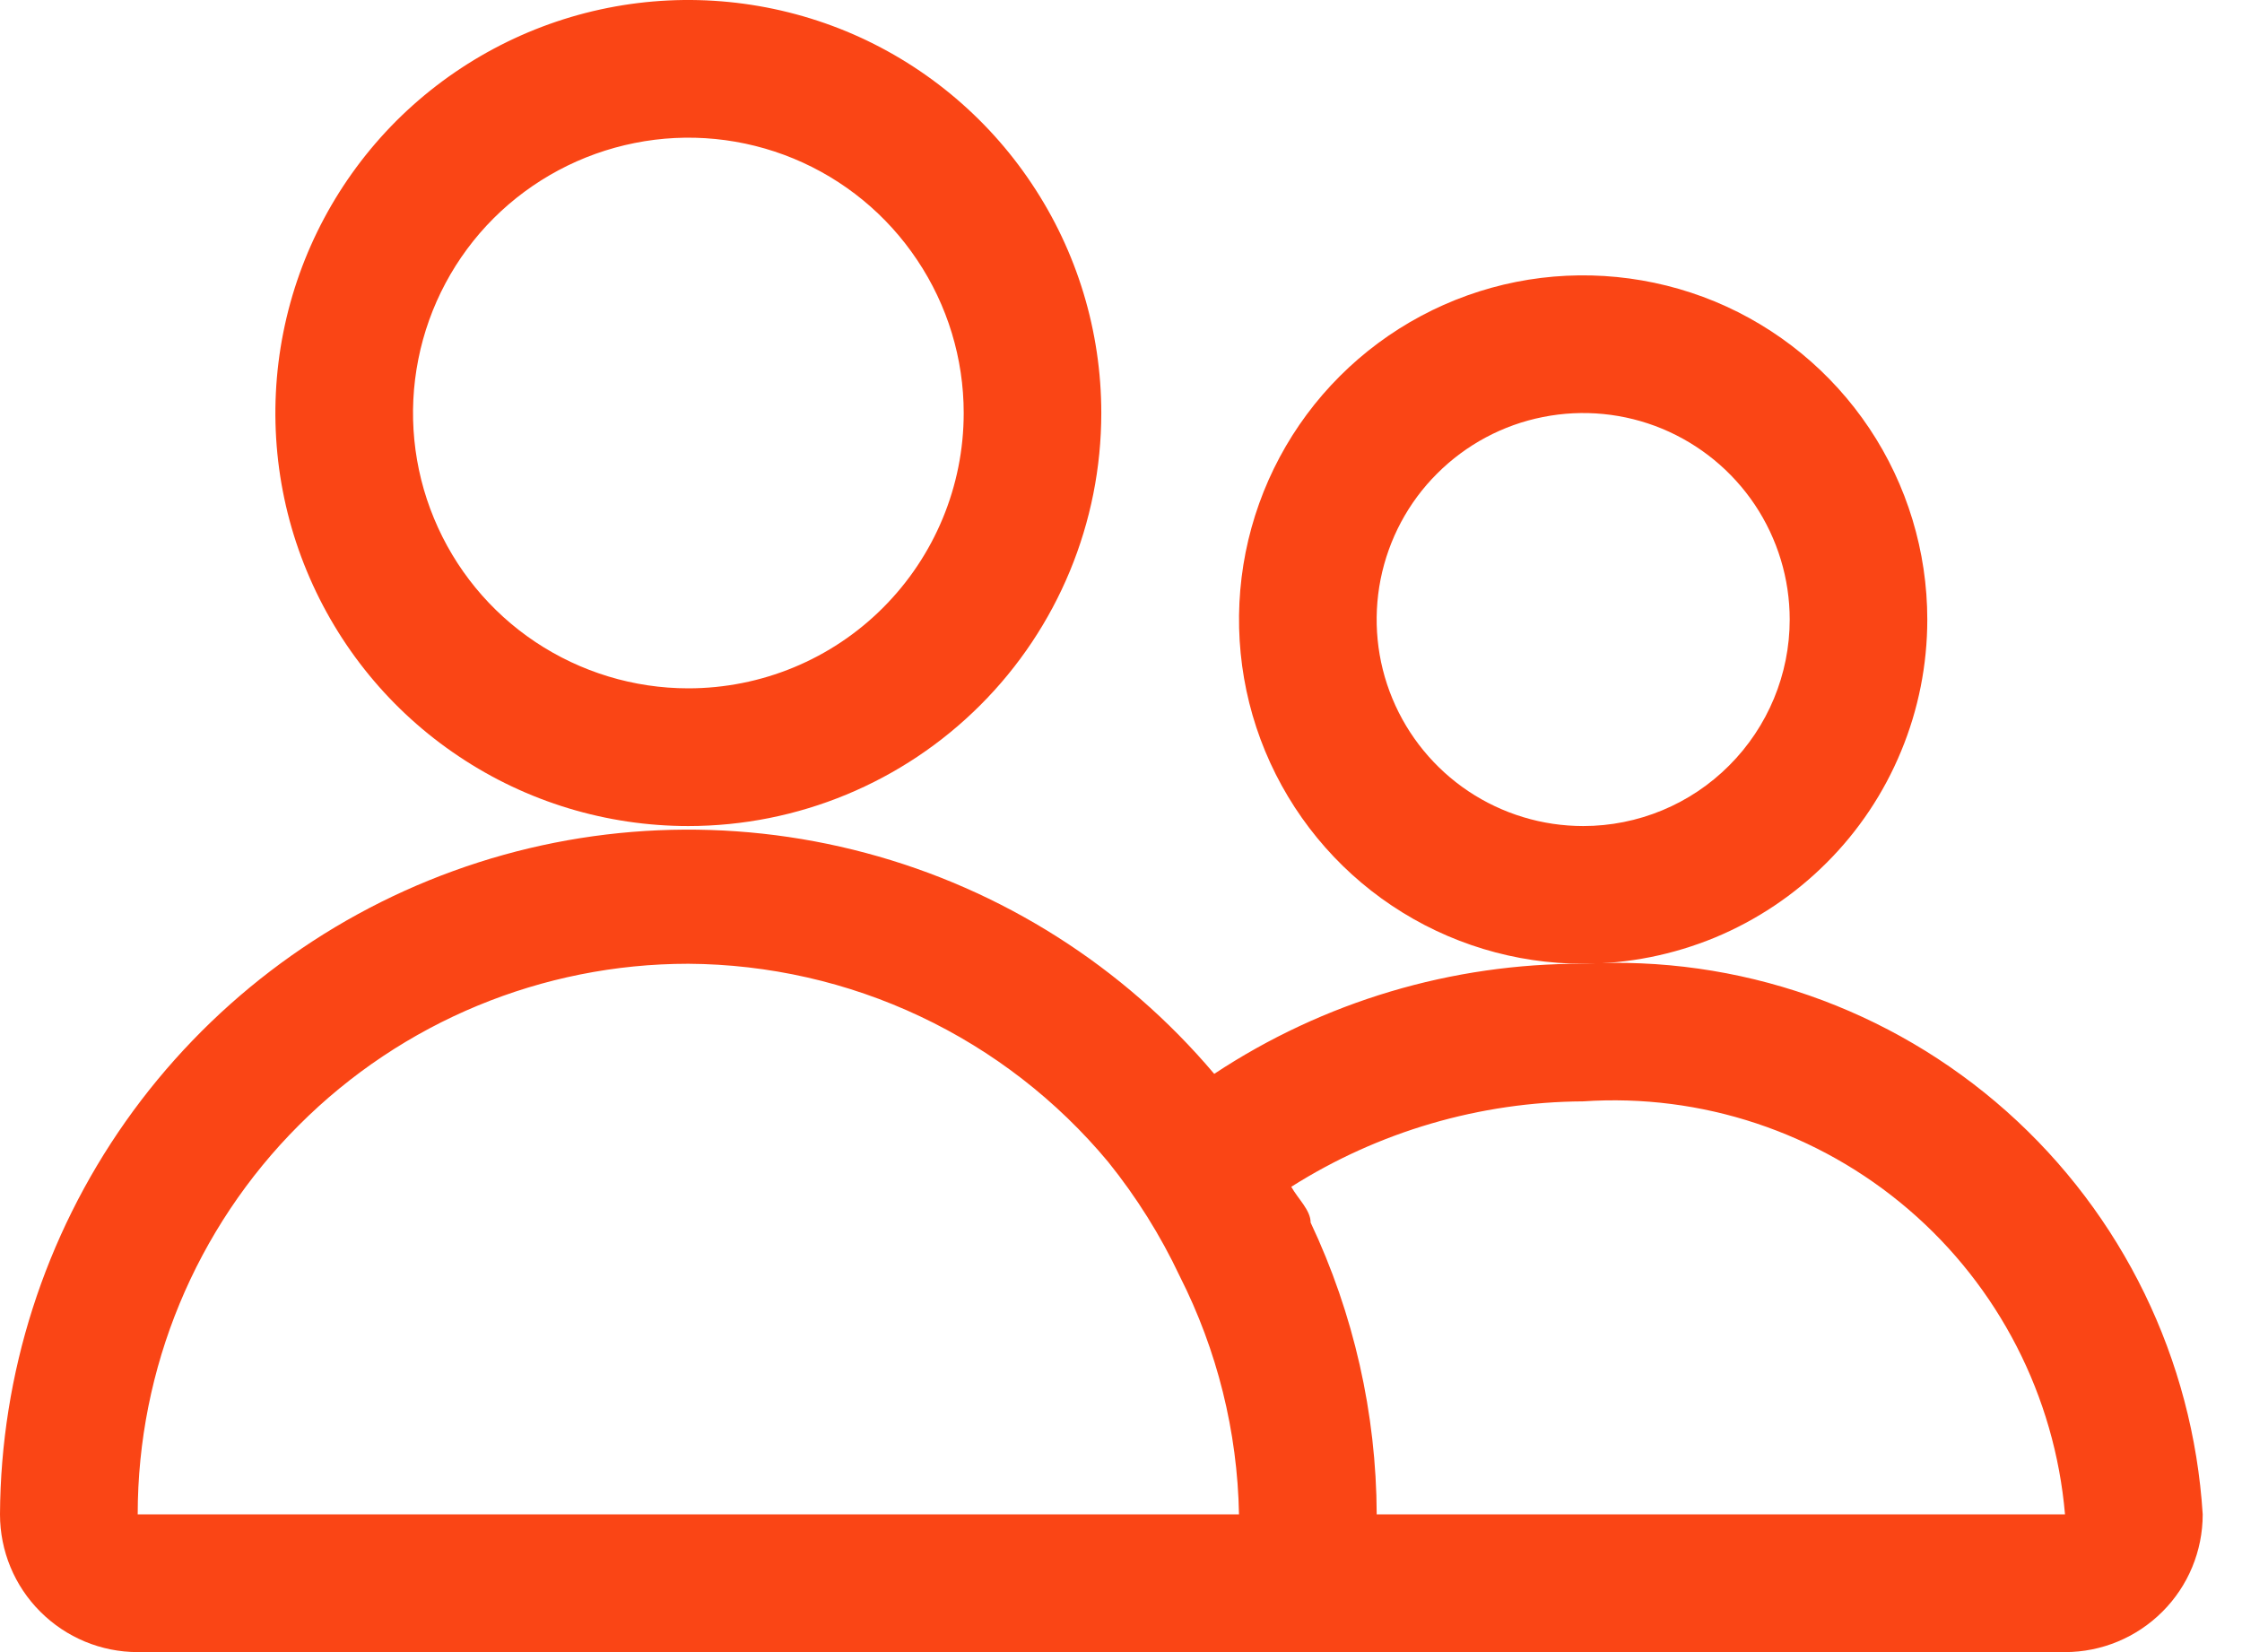
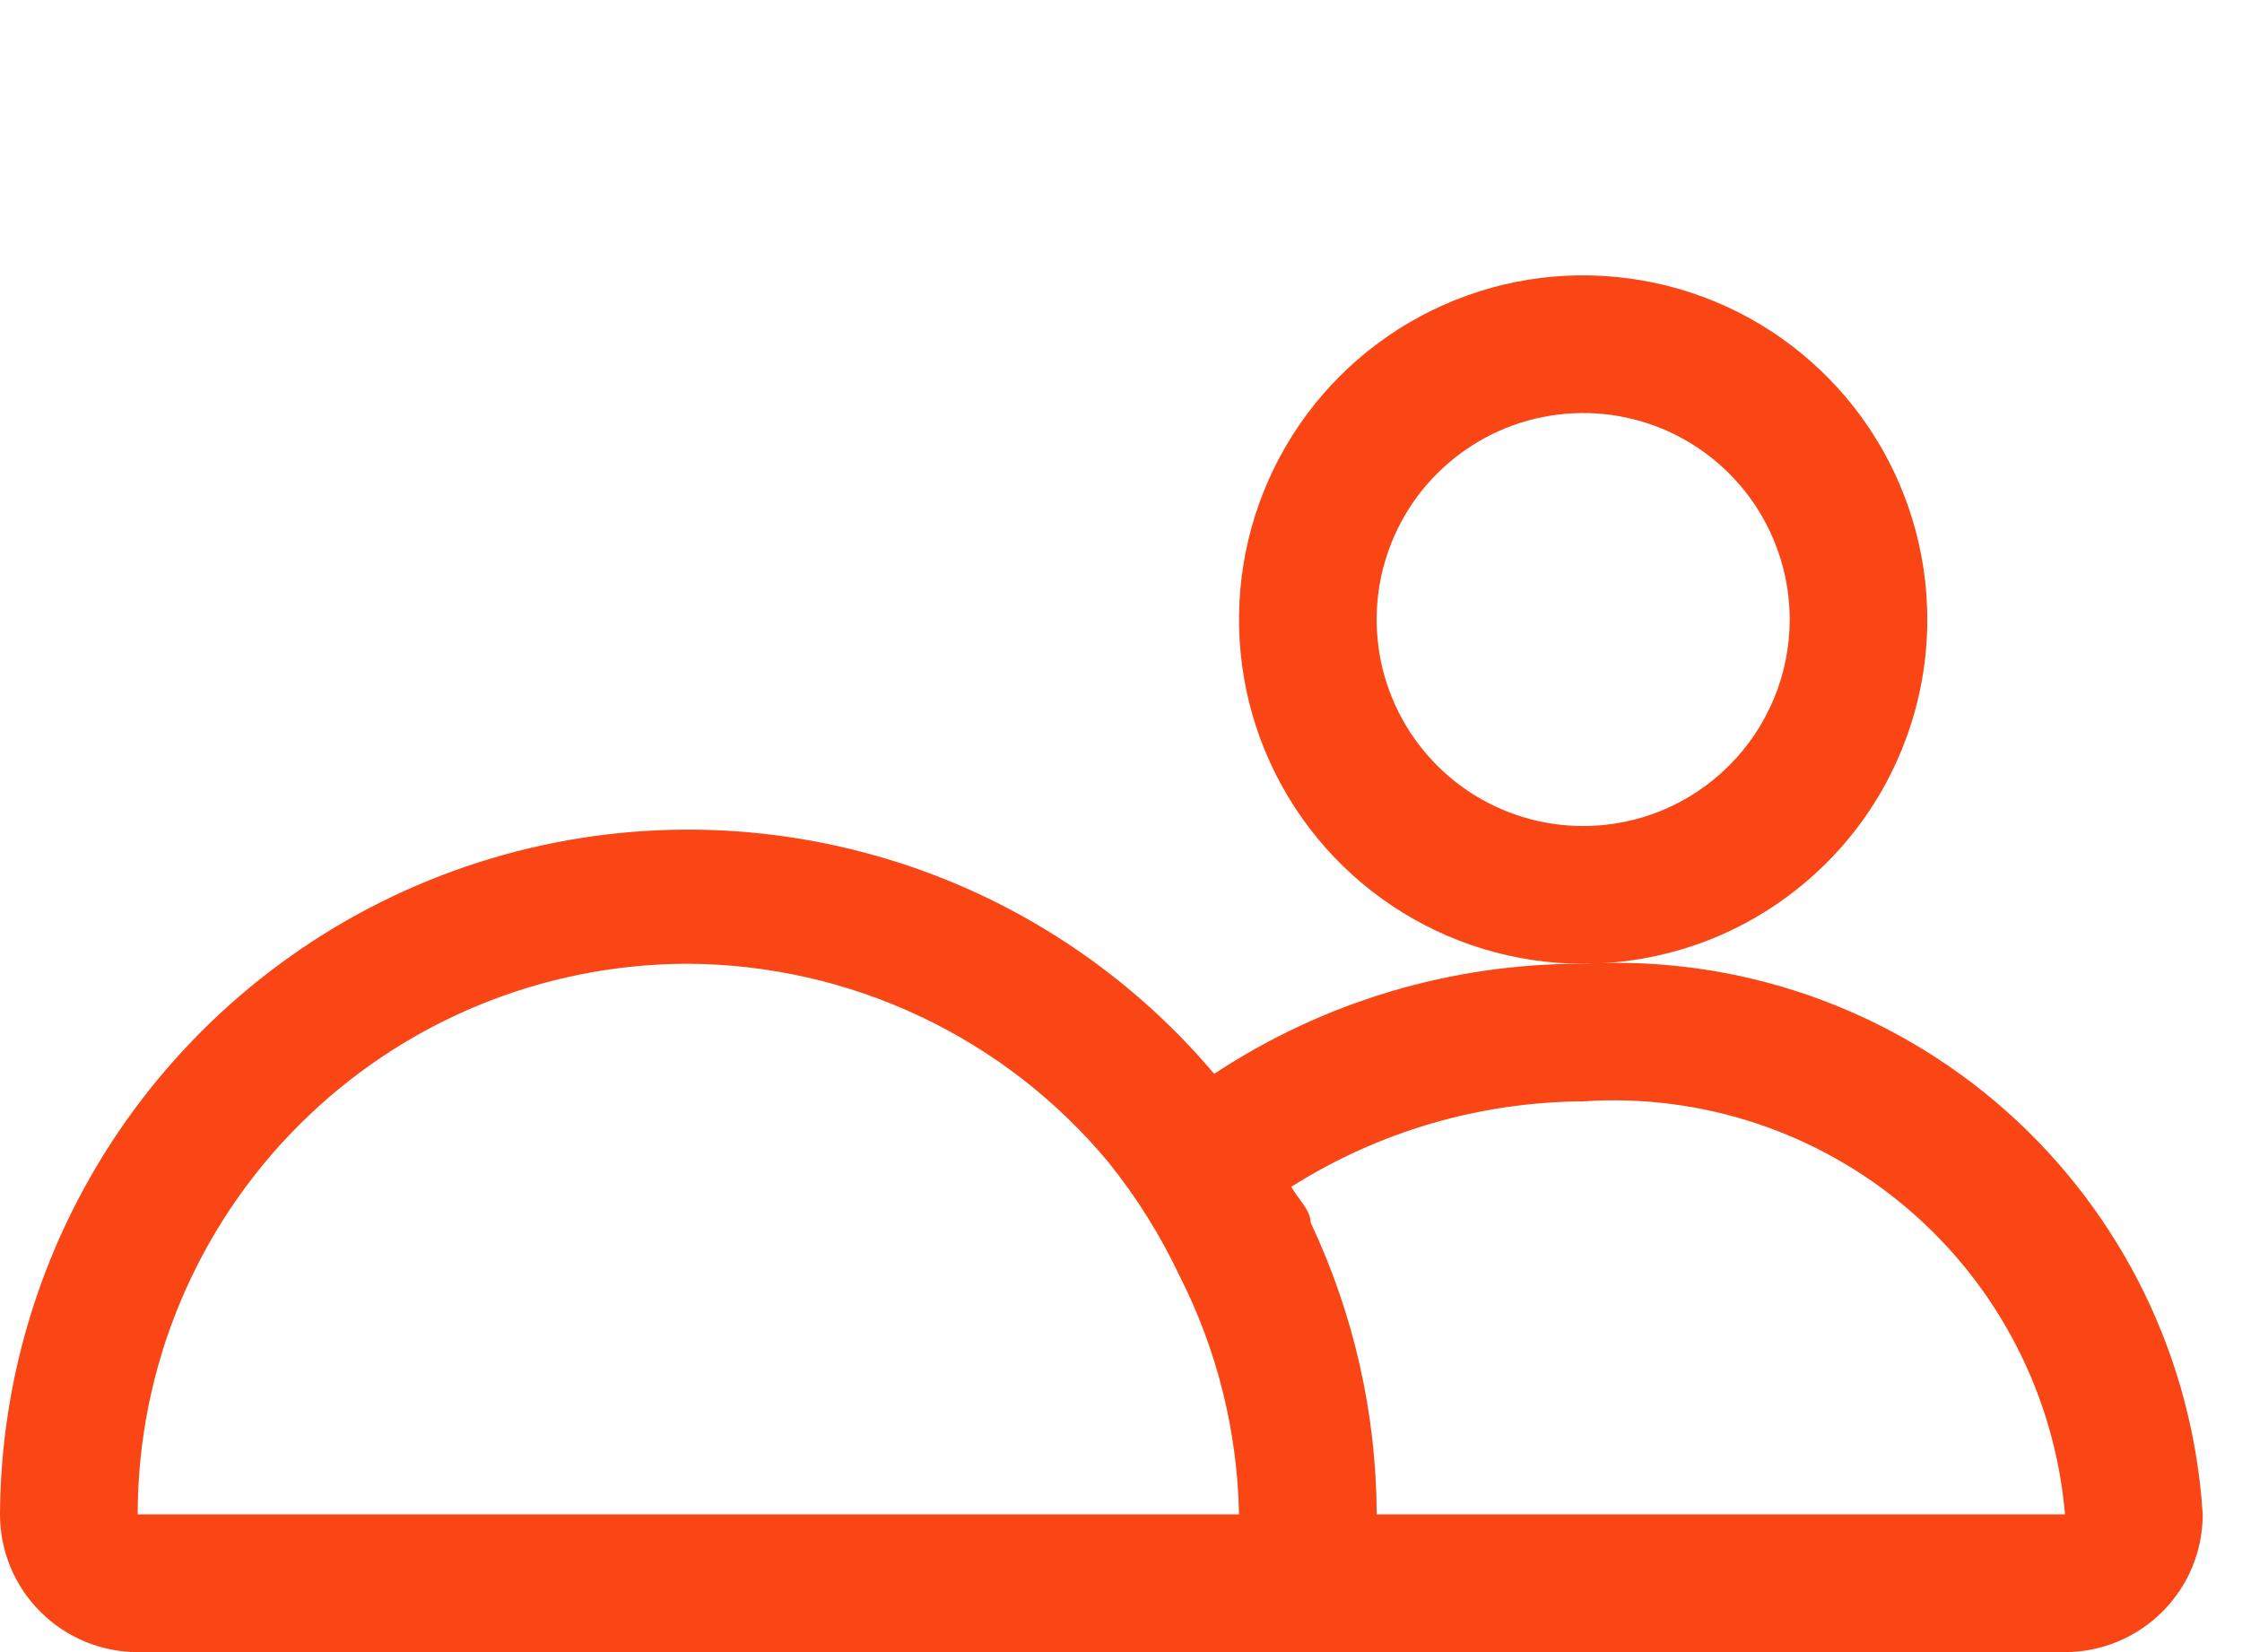
<svg xmlns="http://www.w3.org/2000/svg" width="19" height="14" viewBox="0 0 19 14" fill="none">
-   <path d="M9.333 3.5C9.333 2.808 9.128 2.131 8.743 1.556C8.359 0.98 7.812 0.531 7.173 0.266C6.533 0.002 5.829 -0.068 5.151 0.067C4.472 0.202 3.848 0.536 3.358 1.025C2.869 1.515 2.536 2.138 2.401 2.817C2.266 3.496 2.335 4.2 2.6 4.839C2.865 5.479 3.313 6.026 3.889 6.41C4.464 6.795 5.141 7 5.833 7C6.762 7 7.652 6.631 8.308 5.975C8.965 5.319 9.333 4.428 9.333 3.5ZM5.833 5.833C5.372 5.833 4.921 5.696 4.537 5.44C4.153 5.184 3.854 4.819 3.678 4.393C3.501 3.967 3.455 3.497 3.545 3.045C3.635 2.592 3.857 2.176 4.183 1.85C4.51 1.524 4.926 1.302 5.378 1.212C5.831 1.121 6.3 1.168 6.726 1.344C7.153 1.521 7.517 1.82 7.773 2.204C8.03 2.587 8.167 3.039 8.167 3.5C8.167 4.119 7.921 4.712 7.483 5.15C7.046 5.588 6.452 5.833 5.833 5.833Z" fill="#FA4515" />
  <path d="M13.417 8.167C12.305 8.163 11.217 8.487 10.29 9.1C9.52 8.189 8.49 7.535 7.337 7.228C6.184 6.92 4.965 6.973 3.844 7.38C2.722 7.787 1.753 8.528 1.065 9.503C0.378 10.478 0.006 11.64 0 12.833C0 13.143 0.123 13.44 0.342 13.658C0.561 13.877 0.857 14 1.167 14H17.5C17.809 14 18.106 13.877 18.325 13.658C18.544 13.44 18.667 13.143 18.667 12.833C18.585 11.52 17.988 10.292 17.004 9.417C16.02 8.543 14.731 8.093 13.417 8.167ZM1.167 12.833C1.167 11.596 1.658 10.409 2.534 9.534C3.409 8.658 4.596 8.167 5.833 8.167C6.513 8.171 7.184 8.323 7.798 8.613C8.413 8.903 8.957 9.324 9.392 9.847C9.631 10.144 9.835 10.469 9.998 10.815C10.315 11.441 10.487 12.131 10.5 12.833H1.167ZM11.667 12.833C11.664 11.978 11.472 11.133 11.107 10.36C11.107 10.255 11.002 10.162 10.943 10.057C11.684 9.588 12.541 9.338 13.417 9.333C14.42 9.265 15.41 9.594 16.174 10.249C16.937 10.903 17.414 11.831 17.5 12.833H11.667Z" fill="#FA4515" />
  <path d="M16.333 5.25C16.333 4.673 16.162 4.109 15.842 3.63C15.521 3.15 15.066 2.776 14.533 2.555C14 2.335 13.413 2.277 12.848 2.389C12.282 2.502 11.762 2.78 11.354 3.188C10.946 3.596 10.669 4.115 10.556 4.681C10.444 5.247 10.501 5.833 10.722 6.366C10.943 6.899 11.317 7.355 11.796 7.675C12.276 7.996 12.84 8.167 13.417 8.167C13.8 8.167 14.179 8.091 14.533 7.945C14.887 7.798 15.208 7.583 15.479 7.312C15.75 7.042 15.965 6.72 16.111 6.366C16.258 6.012 16.333 5.633 16.333 5.25ZM13.417 7C13.07 7 12.732 6.897 12.444 6.705C12.157 6.513 11.932 6.239 11.8 5.92C11.667 5.6 11.633 5.248 11.7 4.909C11.768 4.569 11.934 4.257 12.179 4.013C12.424 3.768 12.736 3.601 13.075 3.534C13.415 3.466 13.767 3.501 14.086 3.633C14.406 3.766 14.679 3.99 14.872 4.278C15.064 4.566 15.167 4.904 15.167 5.25C15.167 5.714 14.982 6.159 14.654 6.487C14.326 6.816 13.881 7 13.417 7Z" fill="#FA4515" />
</svg>